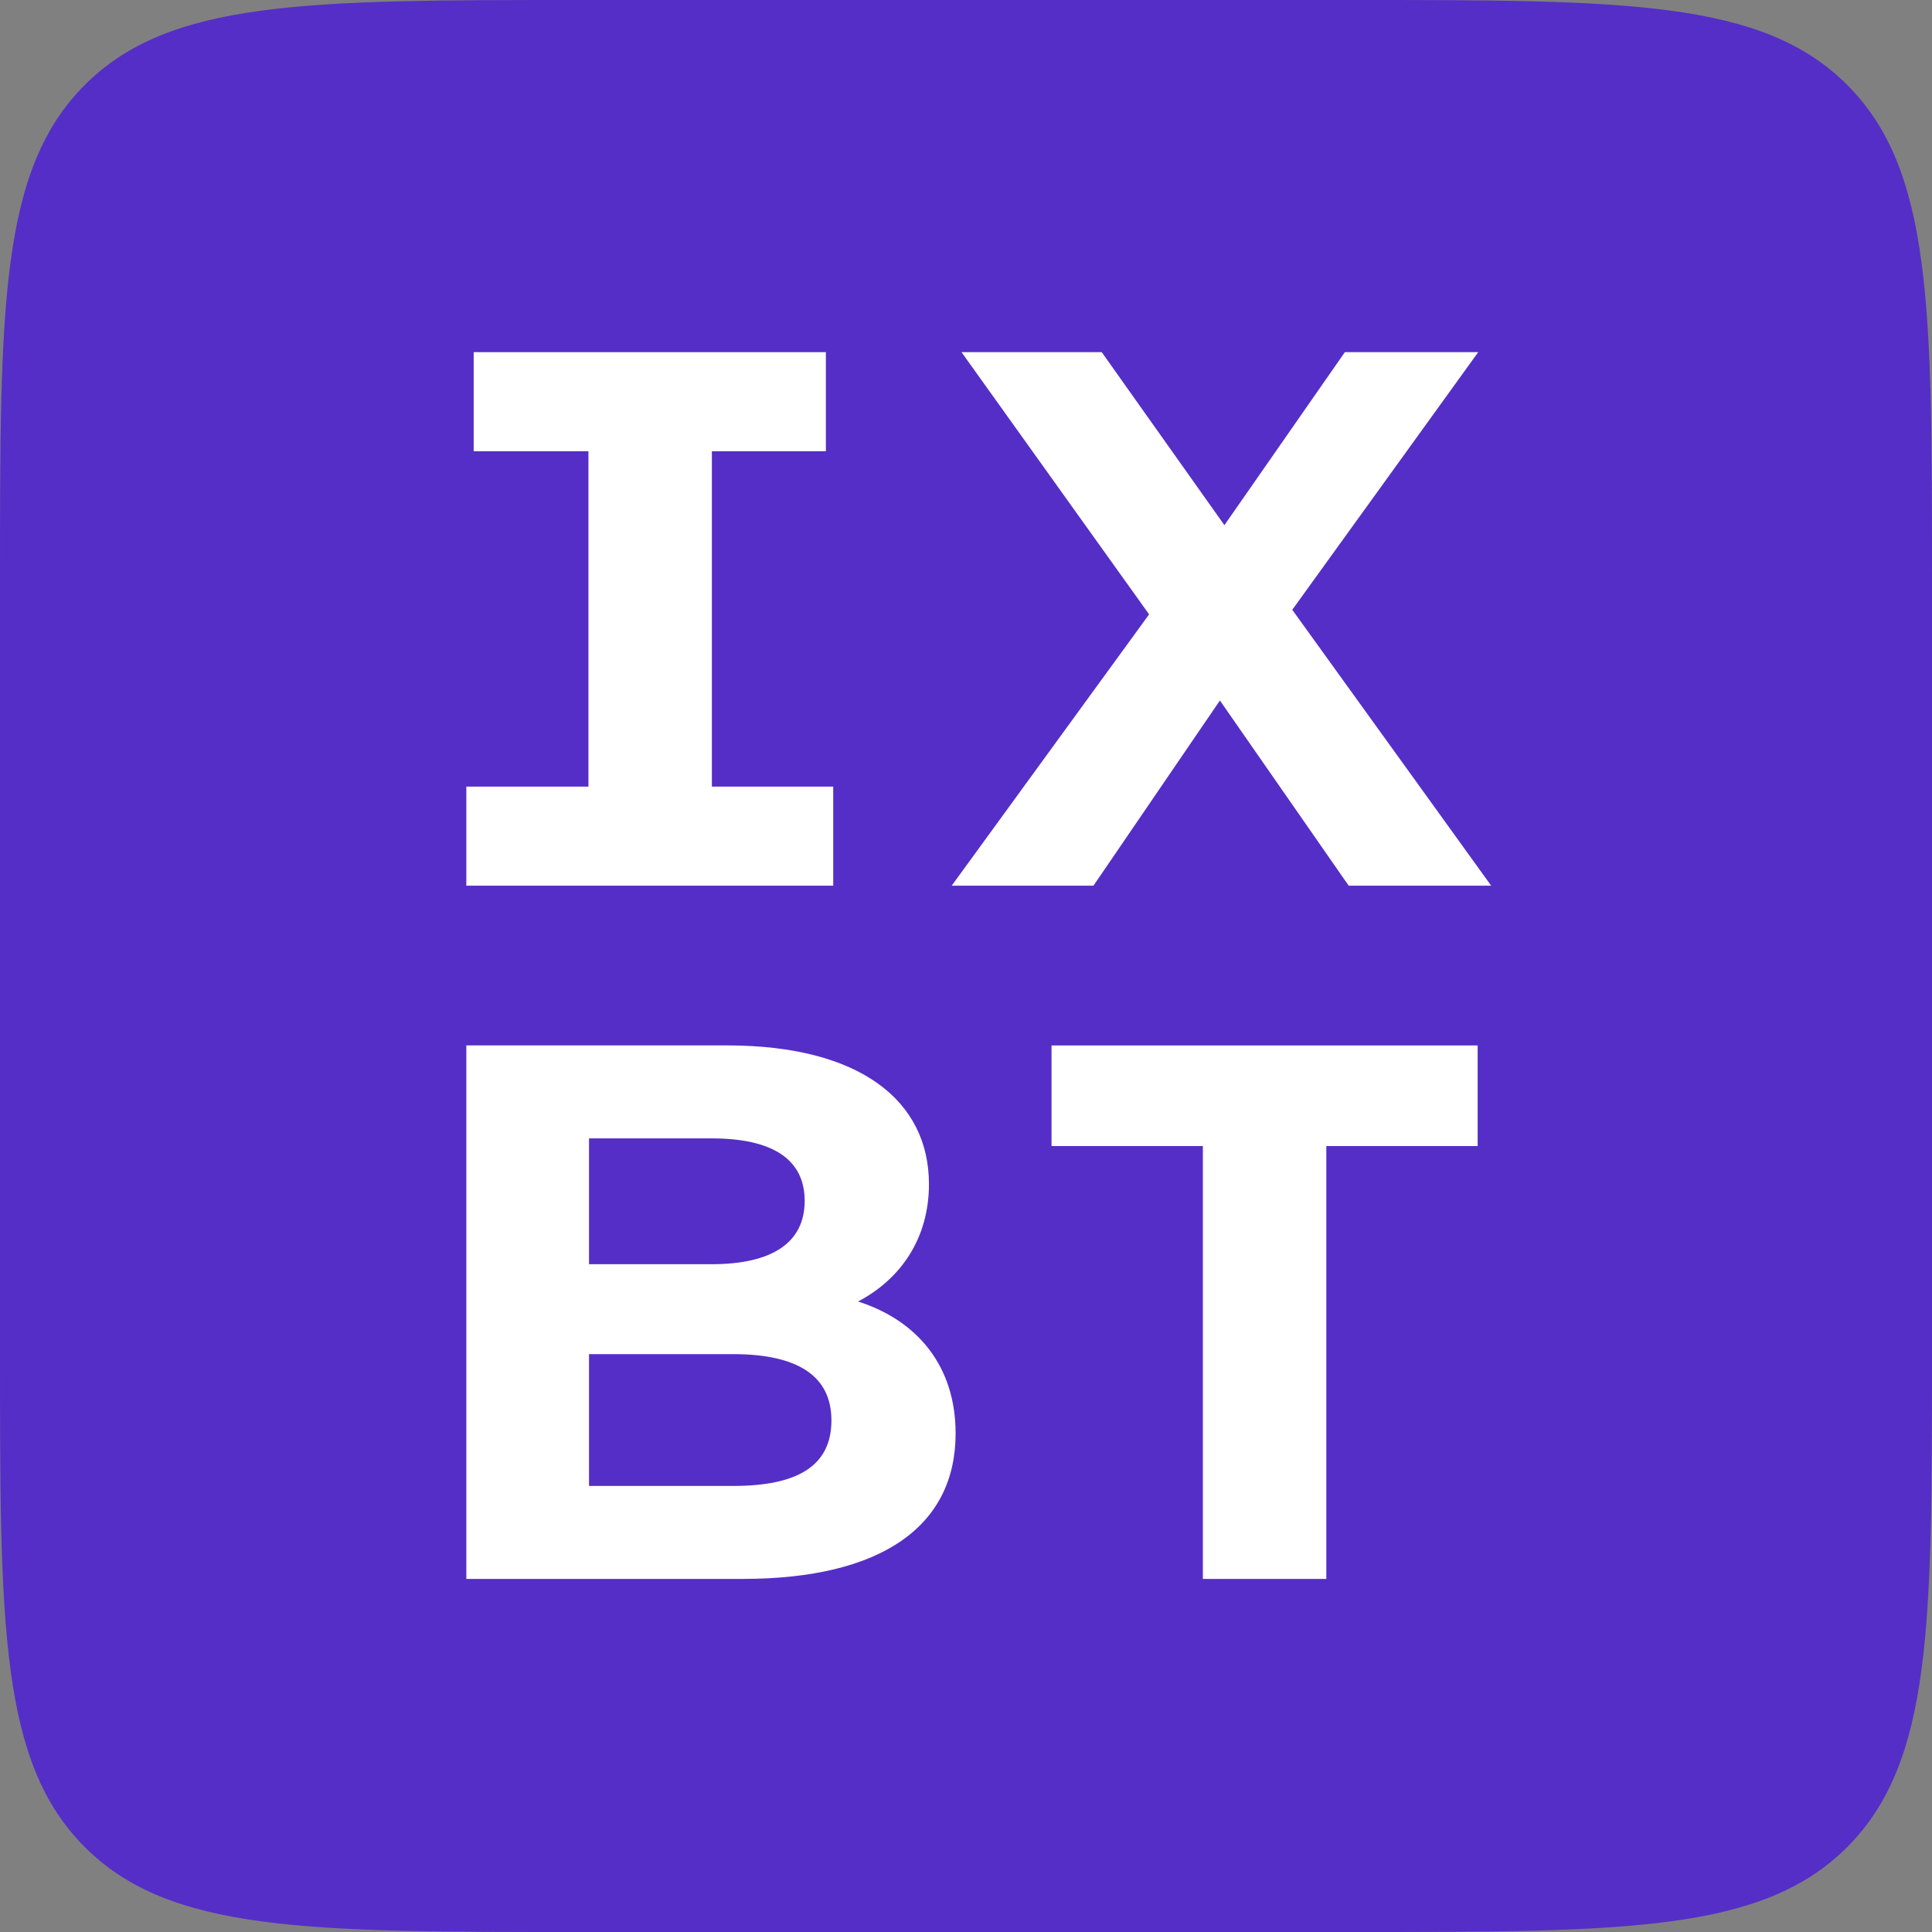
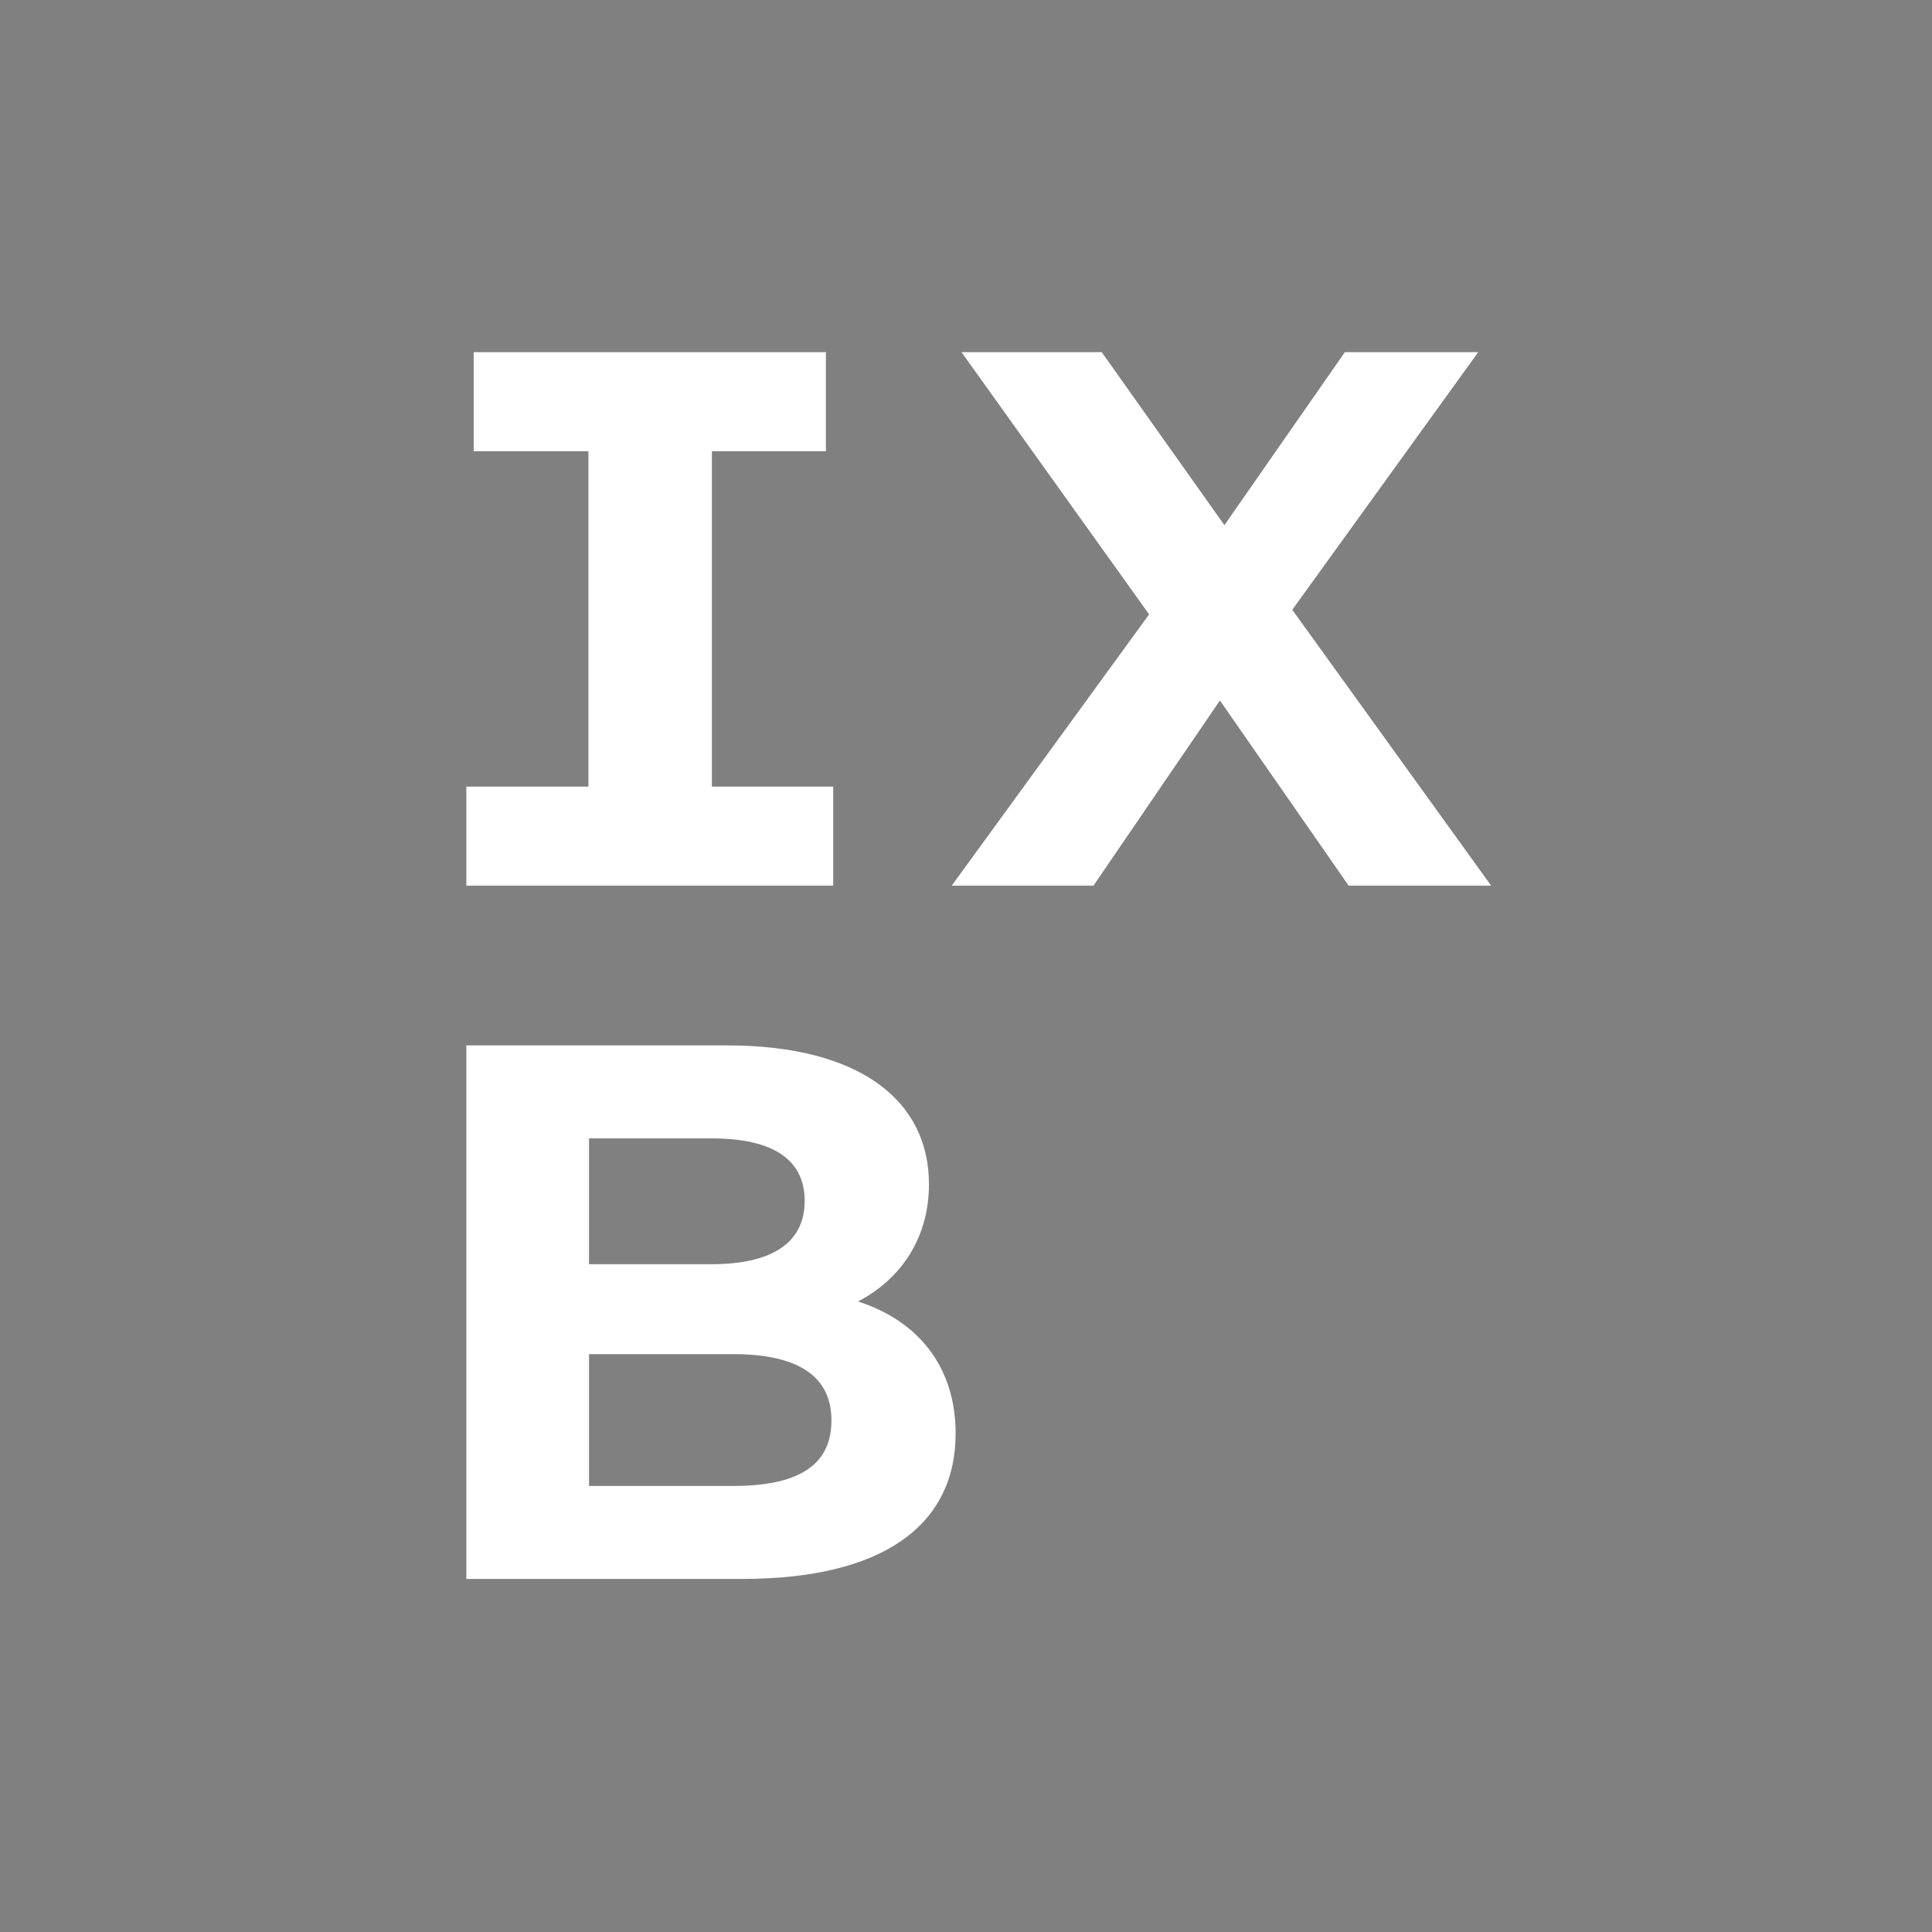
<svg xmlns="http://www.w3.org/2000/svg" class="hover:-rotate-1 hover:scale-110 w-10 h-10" viewBox="0 0 40 40" fill="none">
  <rect x="0" y="0" width="40" height="40" fill="#808080" stroke="none" />
  <g id="Logo">
-     <path id="bg" d="M0 12C0 6.343 0 3.515 1.757 1.757C3.515 0 6.343 0 12 0H28C33.657 0 36.485 0 38.243 1.757C40 3.515 40 6.343 40 12V28C40 33.657 40 36.485 38.243 38.243C36.485 40 33.657 40 28 40H12C6.343 40 3.515 40 1.757 38.243C0 36.485 0 33.657 0 28V12Z" fill="#552EC7" />
    <path id="Vector" d="M14.739 9.342V16.286H17.251V18.337H9.655V16.286H12.183V9.342H9.807V7.291H17.099V9.342H14.739Z" fill="white" />
    <path id="Vector_2" d="M27.923 18.337L25.257 14.503L22.639 18.337H19.704L23.791 12.72L19.907 7.291H22.81L25.35 10.873L27.844 7.291H30.605L26.755 12.625L30.873 18.337H27.923Z" fill="white" />
    <path id="Vector_3" d="M19.785 29.677C19.785 31.586 18.27 32.69 15.367 32.69H9.655V21.644H15.052C17.815 21.644 19.233 22.796 19.233 24.517C19.233 25.62 18.666 26.473 17.765 26.946C18.997 27.34 19.785 28.288 19.785 29.677ZM12.195 23.571V26.174H14.735C15.98 26.174 16.66 25.732 16.66 24.863C16.66 23.994 15.982 23.569 14.735 23.569H12.195V23.571ZM17.214 29.409C17.214 28.479 16.504 28.036 15.178 28.036H12.195V30.765H15.178C16.504 30.765 17.214 30.355 17.214 29.407V29.409Z" fill="white" />
-     <path id="Vector_4" d="M24.904 23.728H21.771V21.645H30.593V23.728H27.46V32.69H24.904V23.728Z" fill="white" />
  </g>
</svg>